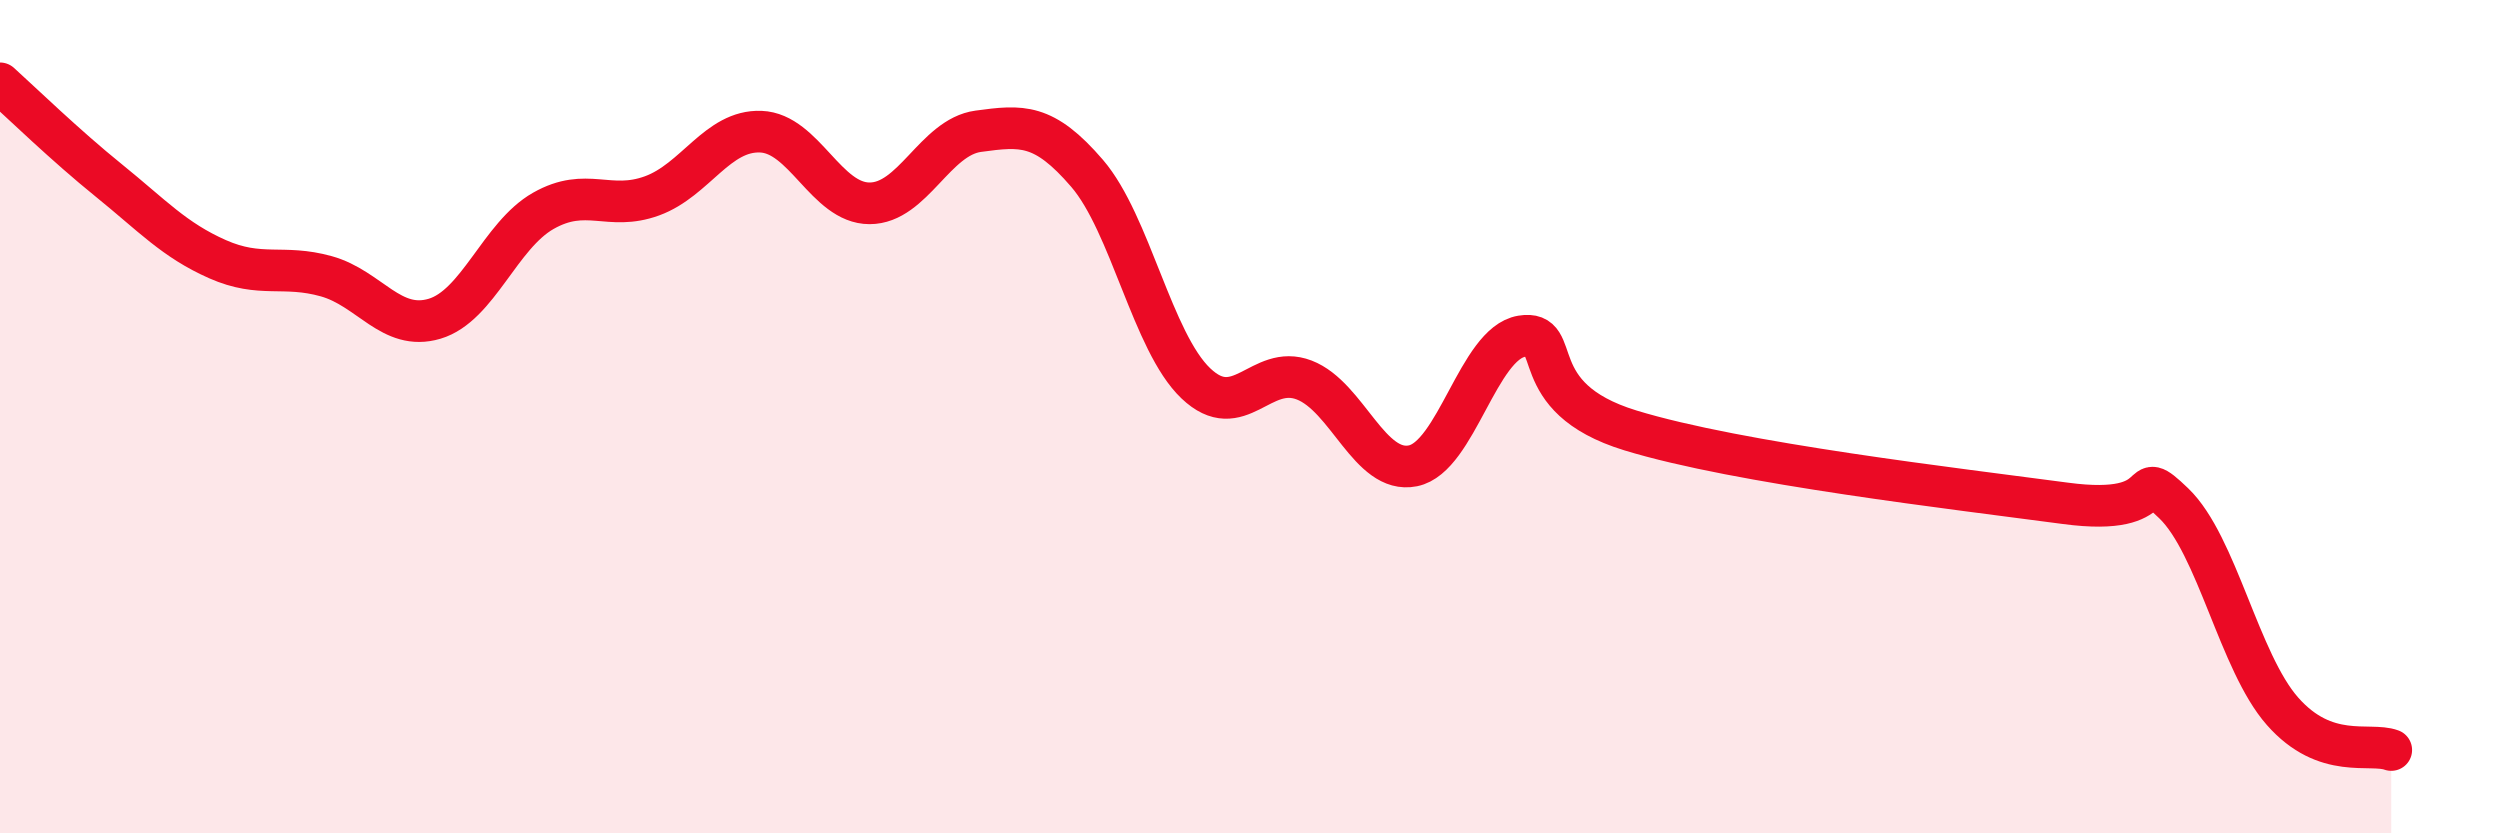
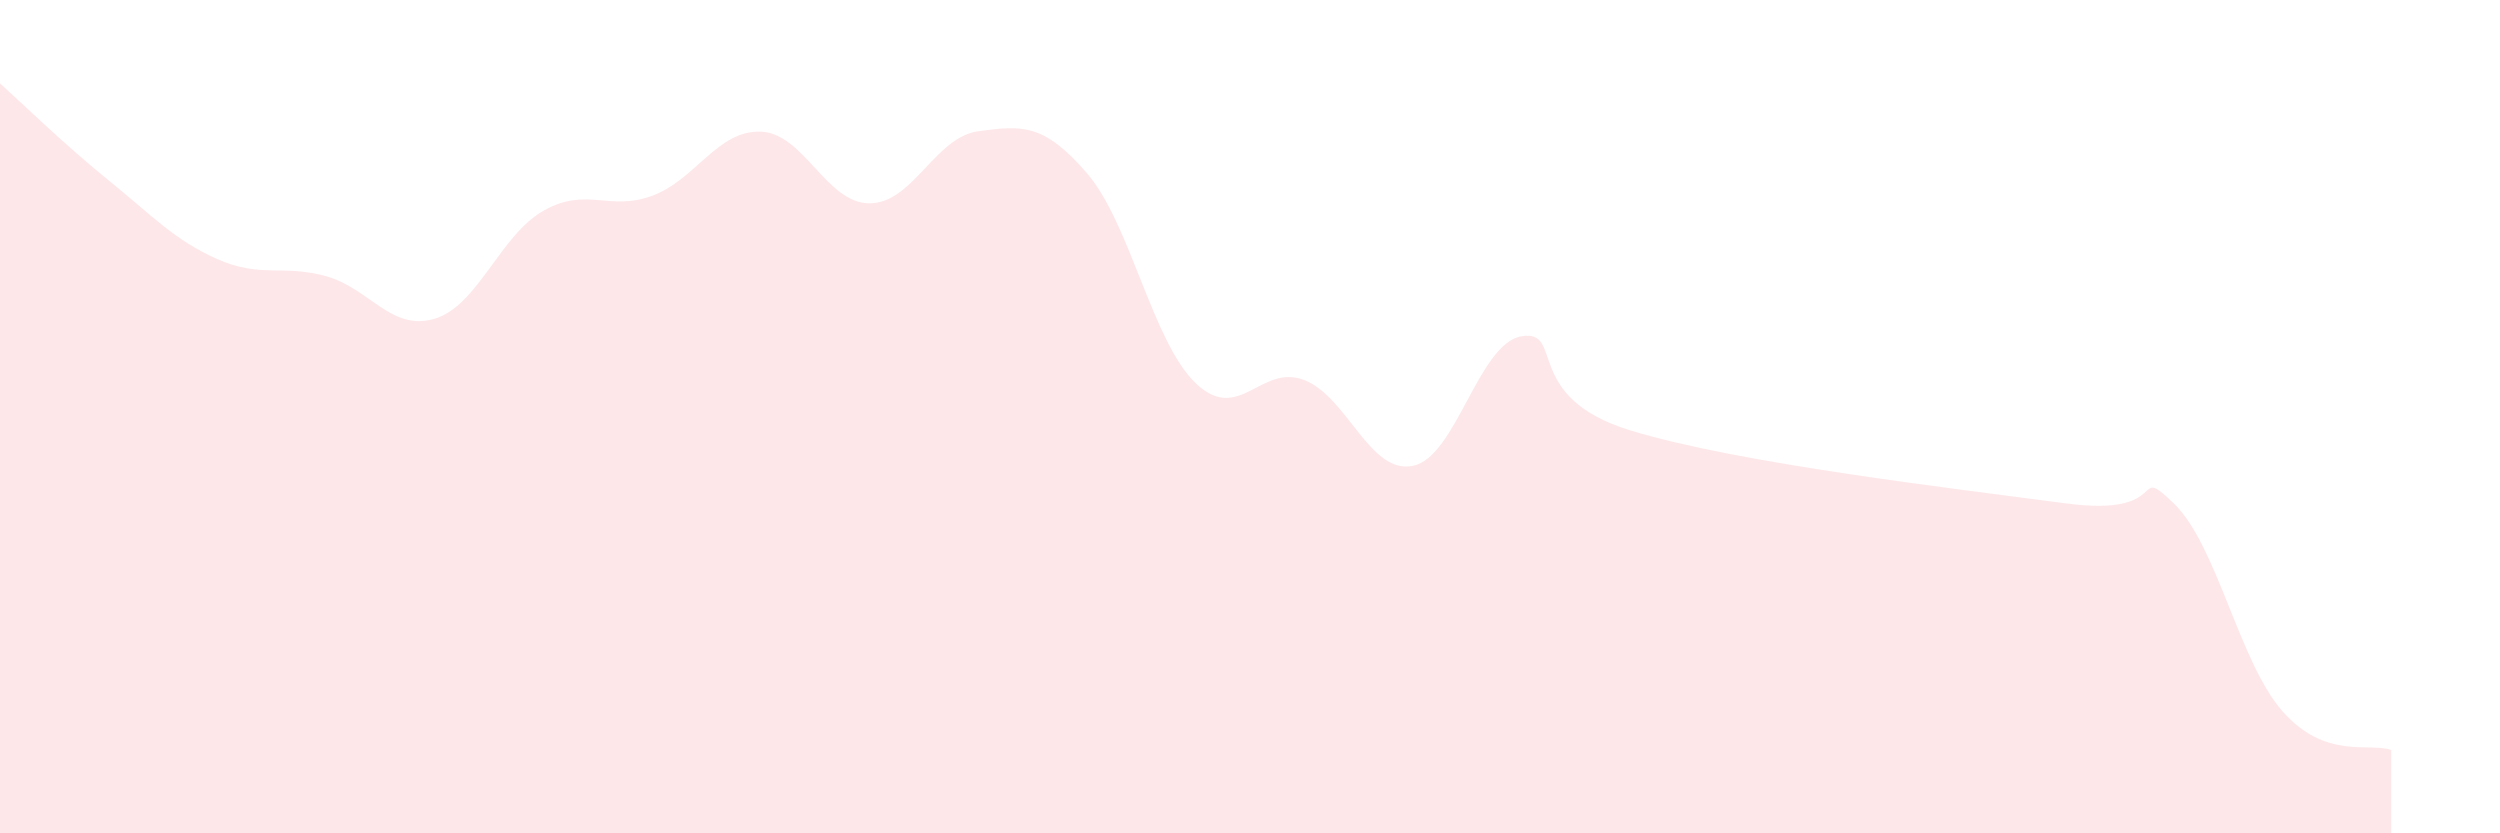
<svg xmlns="http://www.w3.org/2000/svg" width="60" height="20" viewBox="0 0 60 20">
  <path d="M 0,2 C 0.52,2.47 1.57,3.49 2.61,4.33 C 3.65,5.17 4.18,5.76 5.22,6.22 C 6.26,6.68 6.79,6.34 7.83,6.63 C 8.87,6.92 9.39,7.96 10.43,7.65 C 11.47,7.34 12,5.65 13.04,5.06 C 14.08,4.47 14.61,5.08 15.65,4.7 C 16.69,4.32 17.22,3.12 18.26,3.16 C 19.3,3.2 19.83,4.88 20.87,4.88 C 21.91,4.88 22.44,3.29 23.48,3.15 C 24.52,3.01 25.05,2.95 26.09,4.16 C 27.13,5.37 27.66,8.21 28.7,9.2 C 29.74,10.19 30.26,8.72 31.3,9.12 C 32.34,9.52 32.87,11.39 33.91,11.18 C 34.95,10.97 35.48,8.24 36.52,8.07 C 37.56,7.9 36.52,9.53 39.13,10.33 C 41.74,11.13 46.96,11.73 49.57,12.08 C 52.18,12.43 51.13,11.08 52.17,12.08 C 53.21,13.08 53.74,15.89 54.78,17.07 C 55.82,18.25 56.87,17.81 57.39,18L57.39 20L0 20Z" fill="#EB0A25" opacity="0.1" stroke-linecap="round" stroke-linejoin="round" />
-   <path d="M 0,2 C 0.52,2.47 1.57,3.49 2.61,4.33 C 3.65,5.17 4.18,5.76 5.22,6.22 C 6.26,6.68 6.79,6.34 7.83,6.63 C 8.87,6.92 9.39,7.96 10.43,7.65 C 11.47,7.34 12,5.65 13.04,5.06 C 14.08,4.47 14.61,5.08 15.65,4.7 C 16.69,4.32 17.22,3.12 18.26,3.16 C 19.3,3.2 19.83,4.88 20.87,4.88 C 21.91,4.88 22.44,3.29 23.48,3.15 C 24.52,3.01 25.05,2.95 26.09,4.16 C 27.13,5.37 27.66,8.21 28.7,9.2 C 29.74,10.19 30.26,8.72 31.3,9.12 C 32.34,9.52 32.87,11.39 33.91,11.18 C 34.95,10.97 35.48,8.24 36.52,8.07 C 37.56,7.9 36.52,9.53 39.13,10.33 C 41.74,11.13 46.96,11.73 49.57,12.08 C 52.18,12.43 51.13,11.08 52.17,12.08 C 53.21,13.08 53.74,15.89 54.78,17.07 C 55.82,18.25 56.87,17.81 57.39,18" stroke="#EB0A25" stroke-width="1" fill="none" stroke-linecap="round" stroke-linejoin="round" />
</svg>